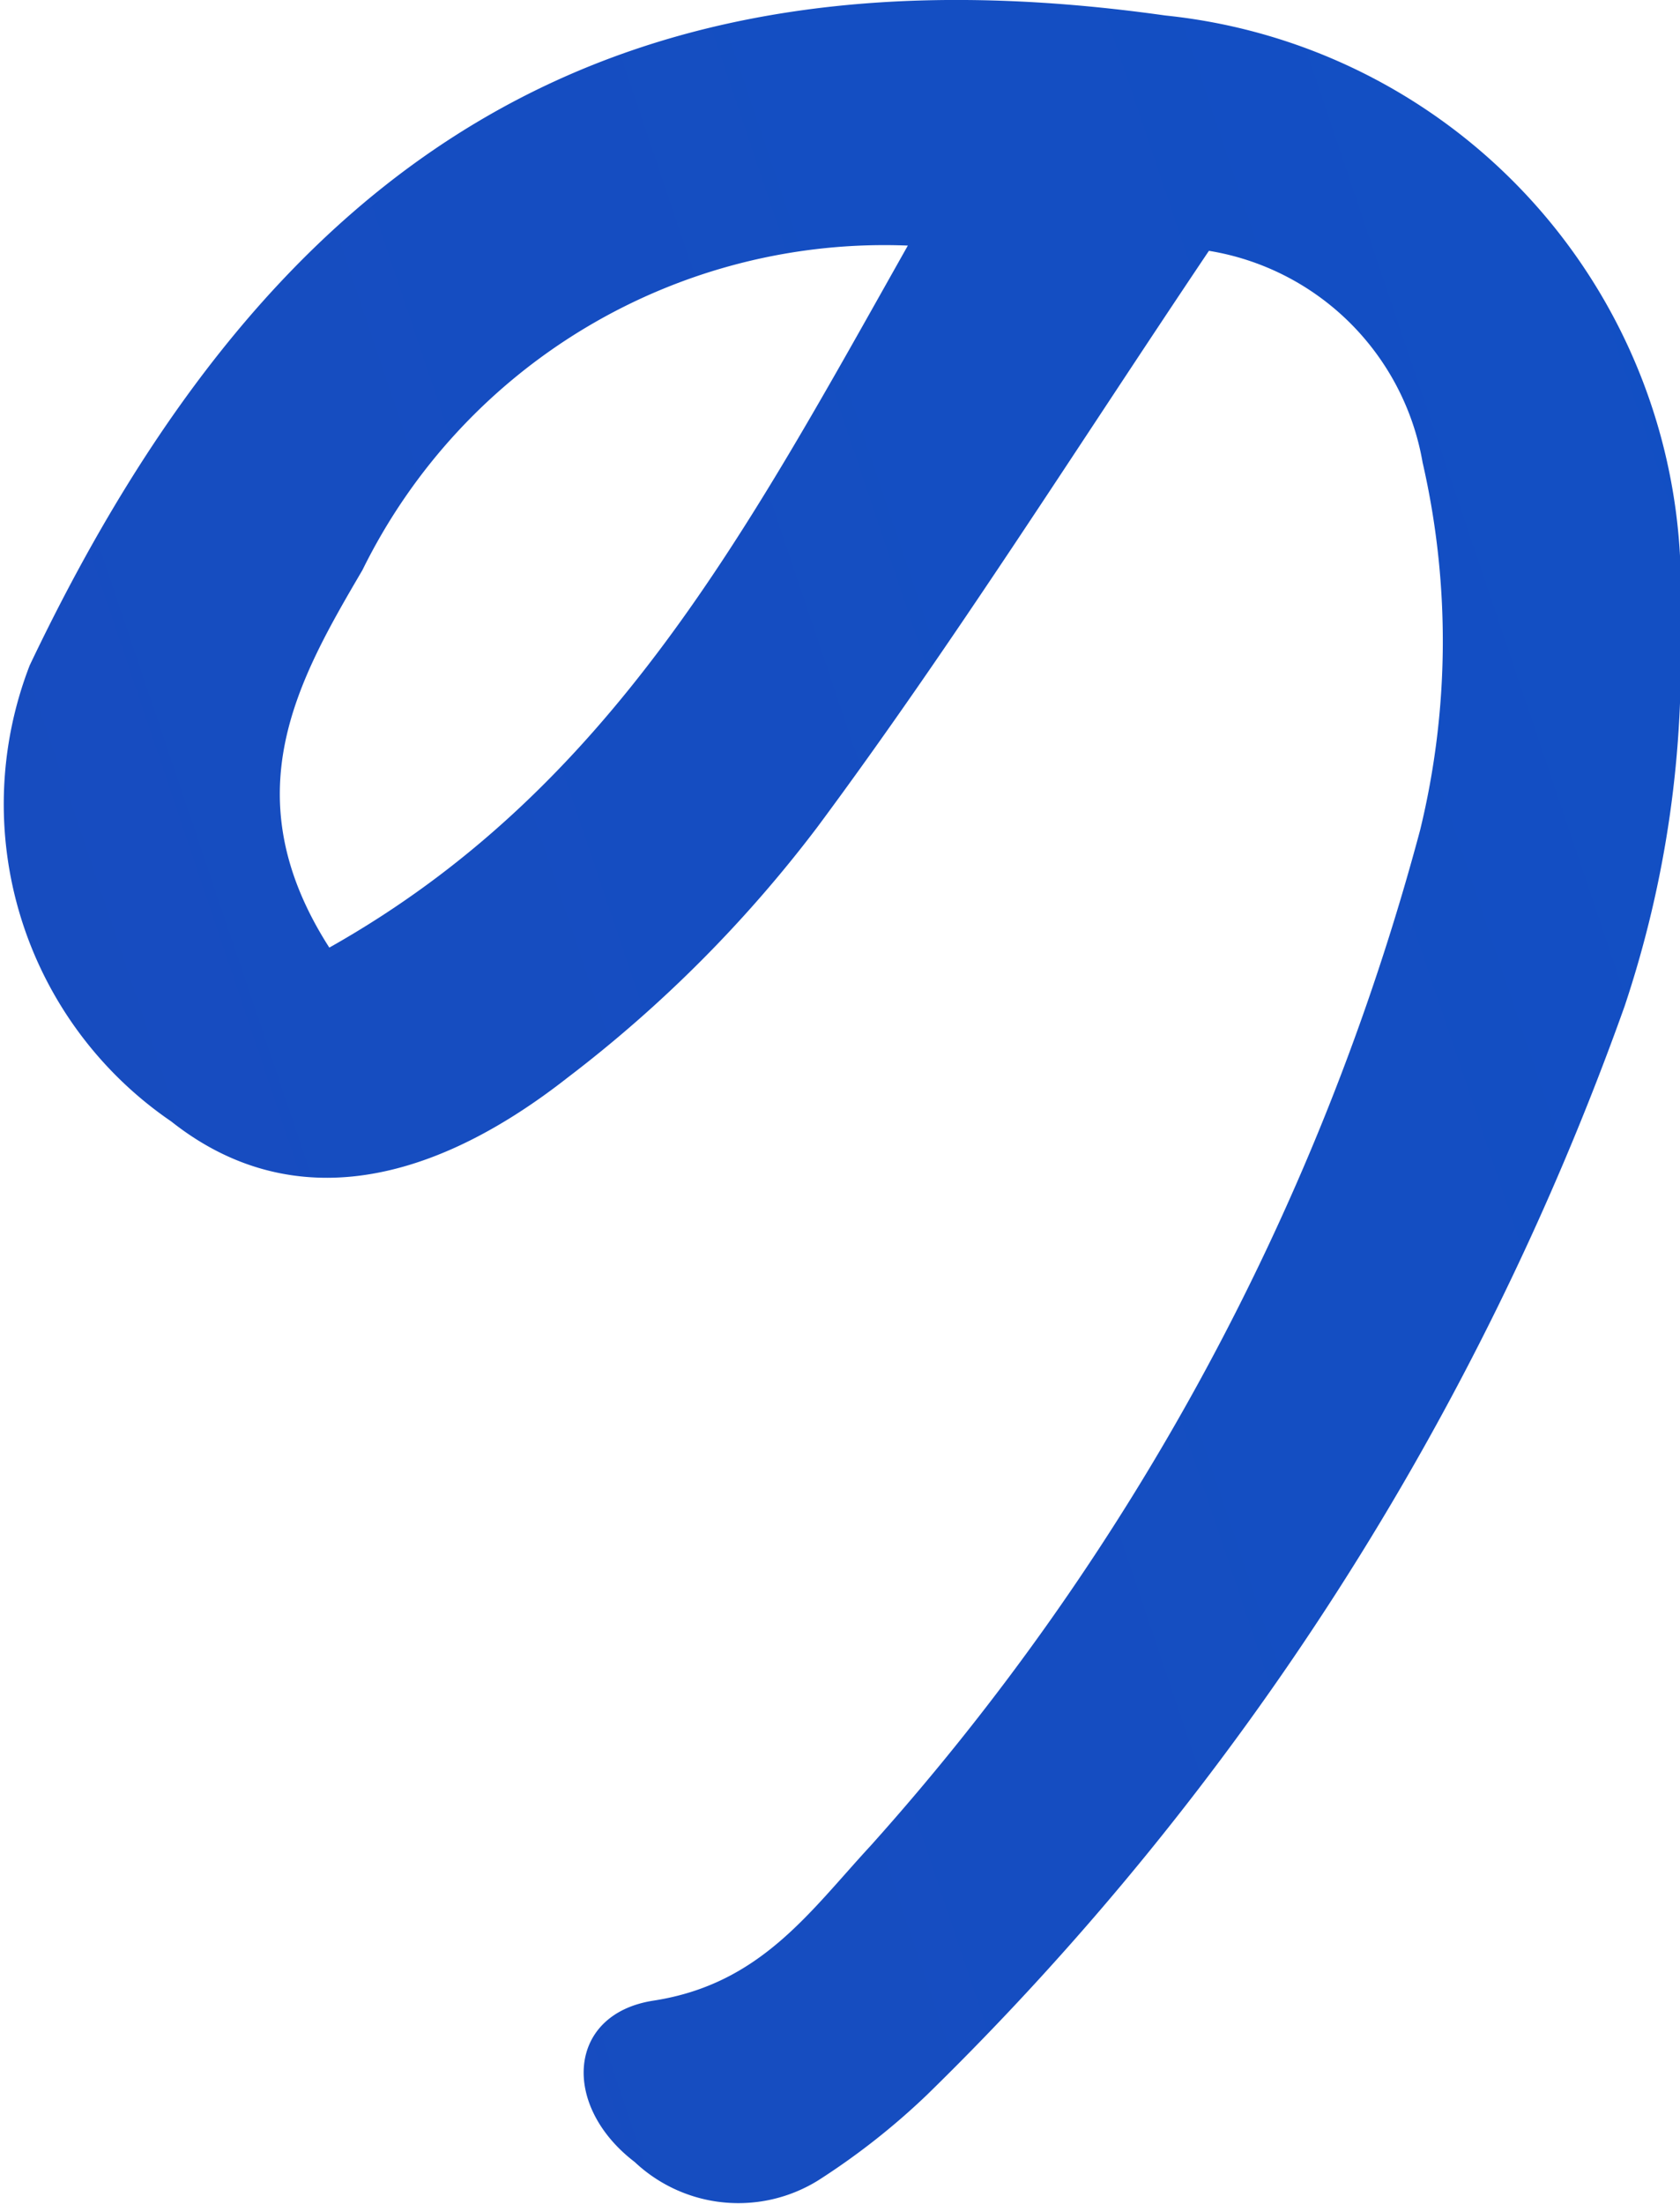
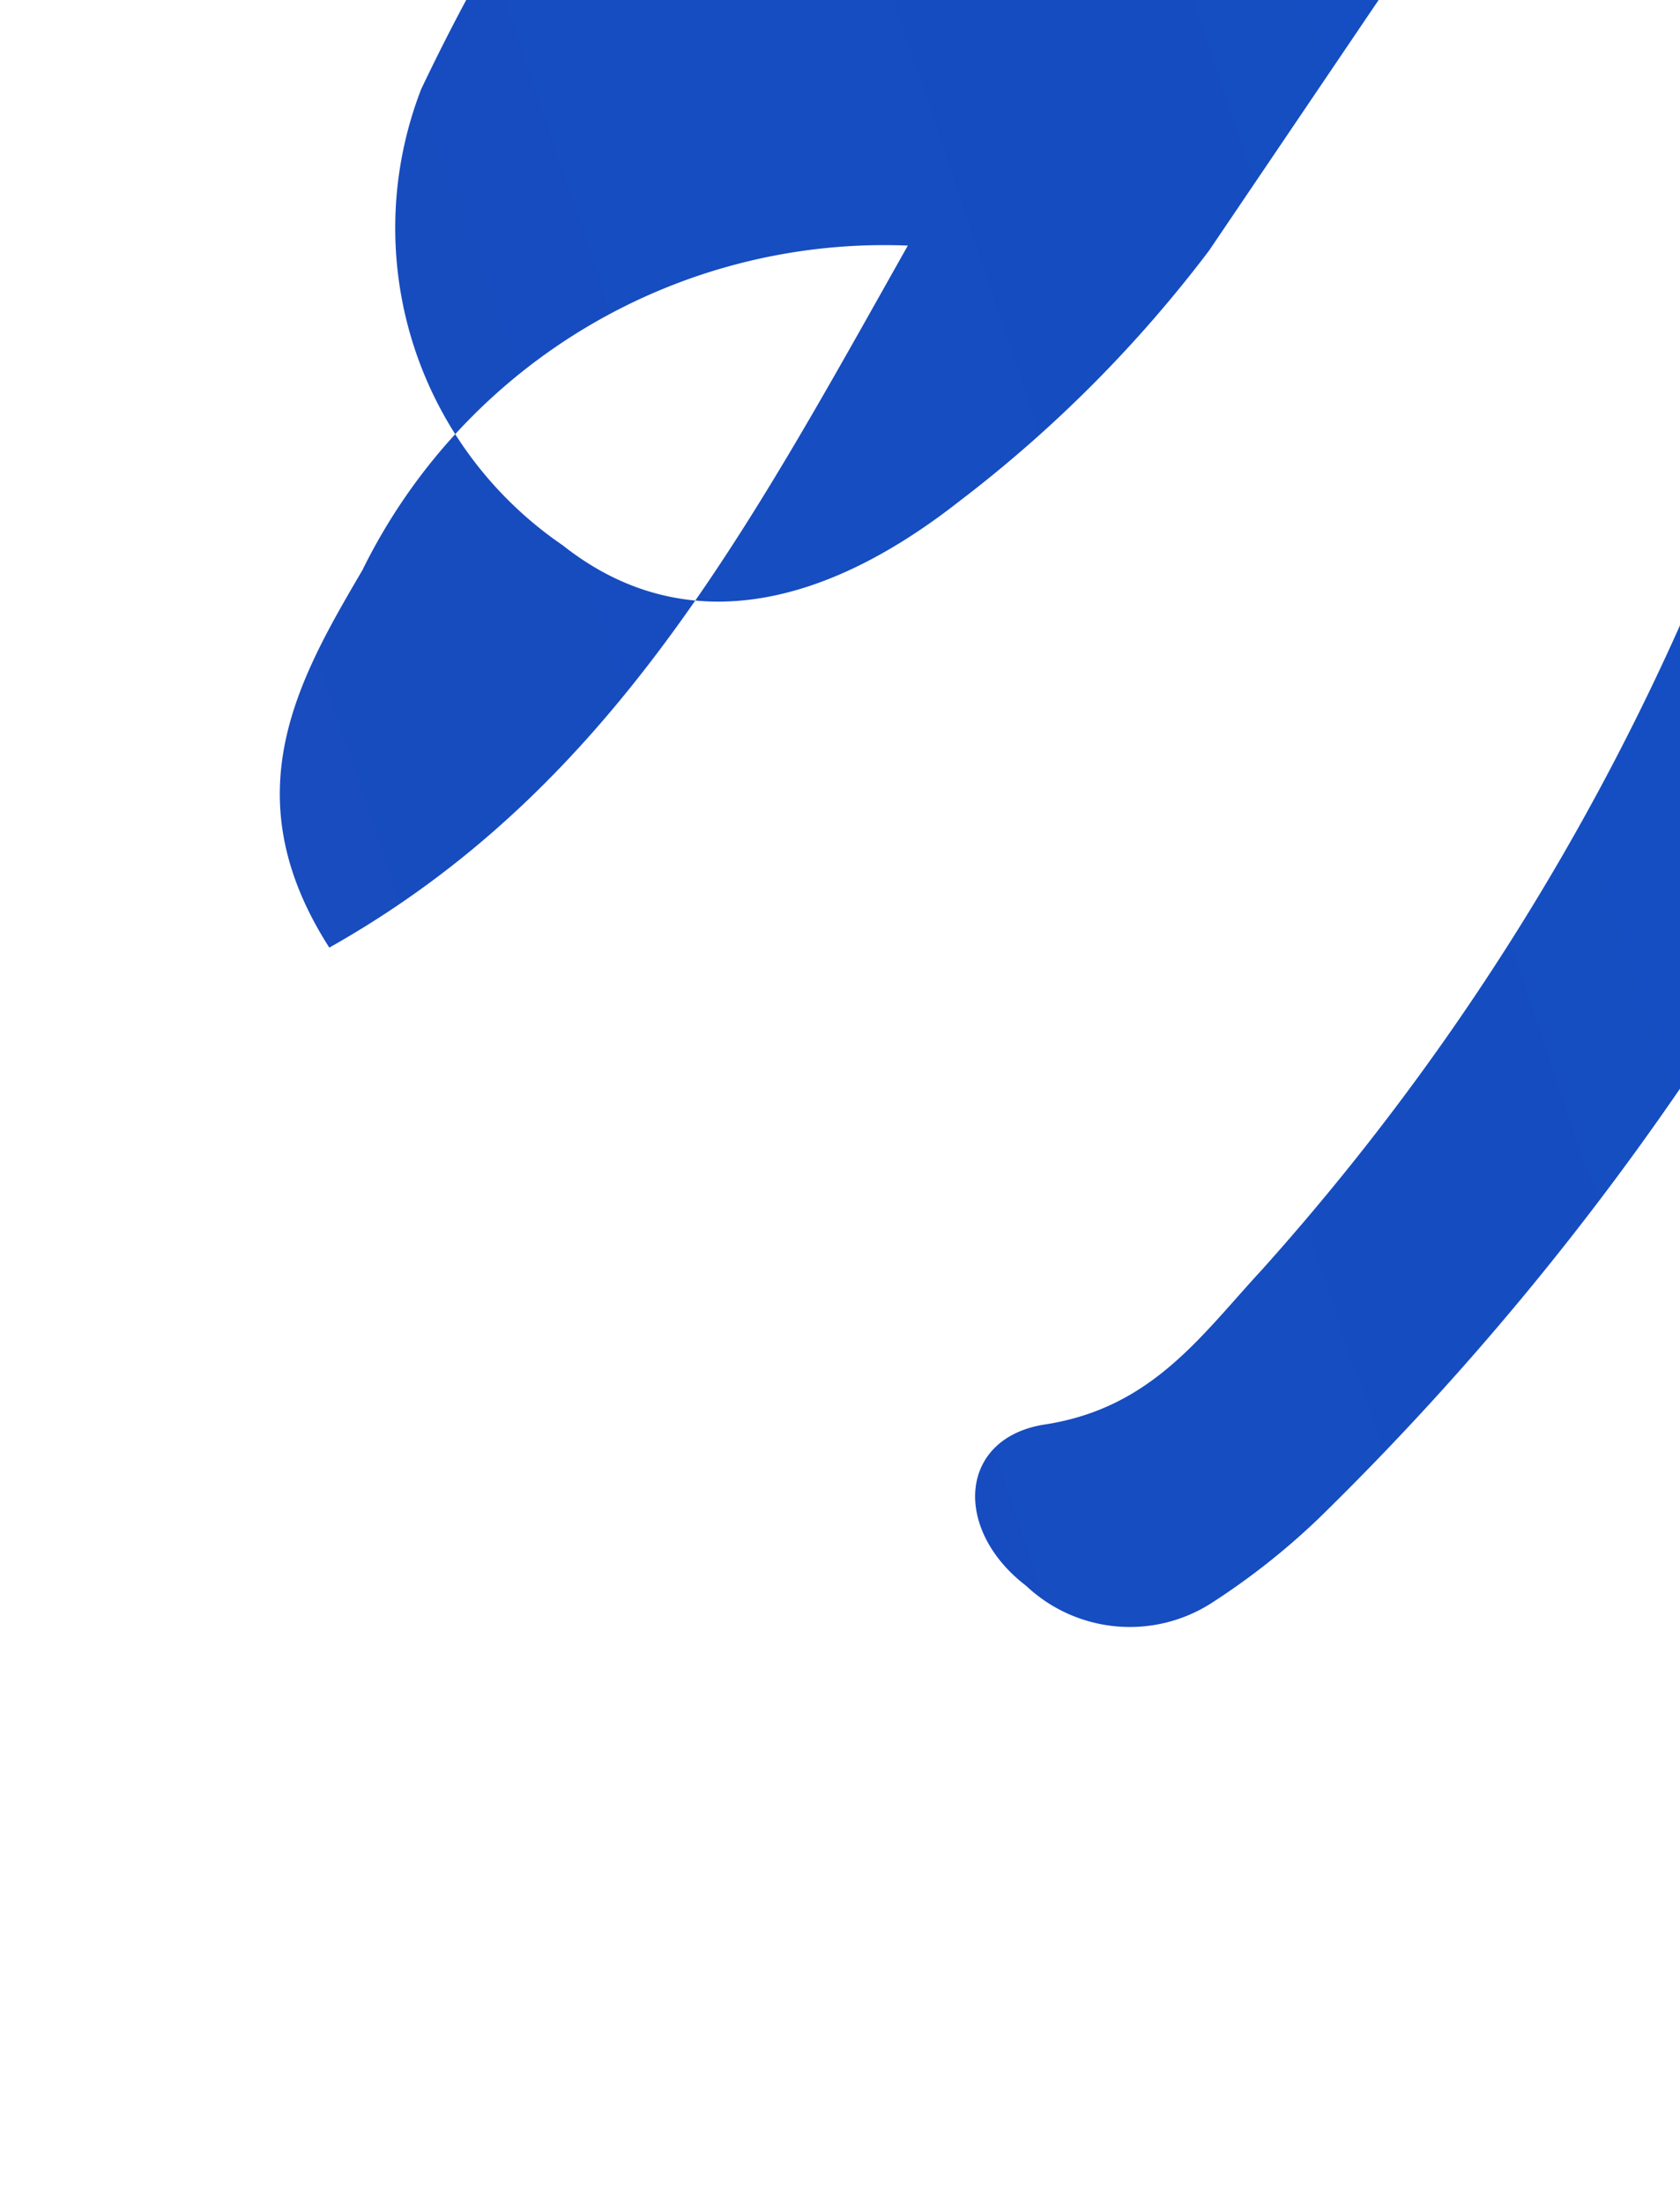
<svg xmlns="http://www.w3.org/2000/svg" height="26.621" viewBox="0 0 20.299 26.621" width="20.299">
  <linearGradient id="a" gradientUnits="objectBoundingBox" x1="-3.968" x2="2.052" y1="2.532" y2="-.247">
    <stop offset="0" stop-color="#2c40ad" />
    <stop offset="1" stop-color="#0d52c8" />
  </linearGradient>
-   <path d="m190.58 118.72c-1.62 2.41-3.09 4.75-4.73 6.96a15.758 15.758 0 0 1 -3.02 3.03c-1.85 1.45-3.49 1.56-4.79.53a4.642 4.642 0 0 1 -1.71-5.51c2.98-6.26 7.13-8.78 13.72-7.85a6.939 6.939 0 0 1 6.22 7.28 13.169 13.169 0 0 1 -.67 4.69 34.653 34.653 0 0 1 -8.43 13.15 8.6 8.6 0 0 1 -1.31 1.03 1.828 1.828 0 0 1 -2.22-.22c-.89-.68-.82-1.79.23-1.95 1.29-.2 1.88-1.07 2.62-1.87a29.951 29.951 0 0 0 6.64-12.27 9.648 9.648 0 0 0 .03-4.44 3.132 3.132 0 0 0 -2.6-2.56zm-3.63-.06a7.029 7.029 0 0 0 -6.6 3.92c-.78 1.33-1.58 2.72-.4 4.56 3.41-1.92 5.05-5.04 6.99-8.48z" fill="url(#a)" transform="translate(-175.971 -115.693)" />
+   <path d="m190.58 118.72a15.758 15.758 0 0 1 -3.02 3.03c-1.85 1.45-3.49 1.56-4.79.53a4.642 4.642 0 0 1 -1.71-5.51c2.98-6.26 7.13-8.78 13.72-7.85a6.939 6.939 0 0 1 6.22 7.28 13.169 13.169 0 0 1 -.67 4.69 34.653 34.653 0 0 1 -8.43 13.15 8.6 8.6 0 0 1 -1.31 1.03 1.828 1.828 0 0 1 -2.22-.22c-.89-.68-.82-1.79.23-1.95 1.29-.2 1.88-1.07 2.62-1.87a29.951 29.951 0 0 0 6.64-12.27 9.648 9.648 0 0 0 .03-4.44 3.132 3.132 0 0 0 -2.6-2.56zm-3.63-.06a7.029 7.029 0 0 0 -6.6 3.92c-.78 1.33-1.58 2.72-.4 4.56 3.41-1.92 5.05-5.04 6.99-8.48z" fill="url(#a)" transform="translate(-175.971 -115.693)" />
</svg>